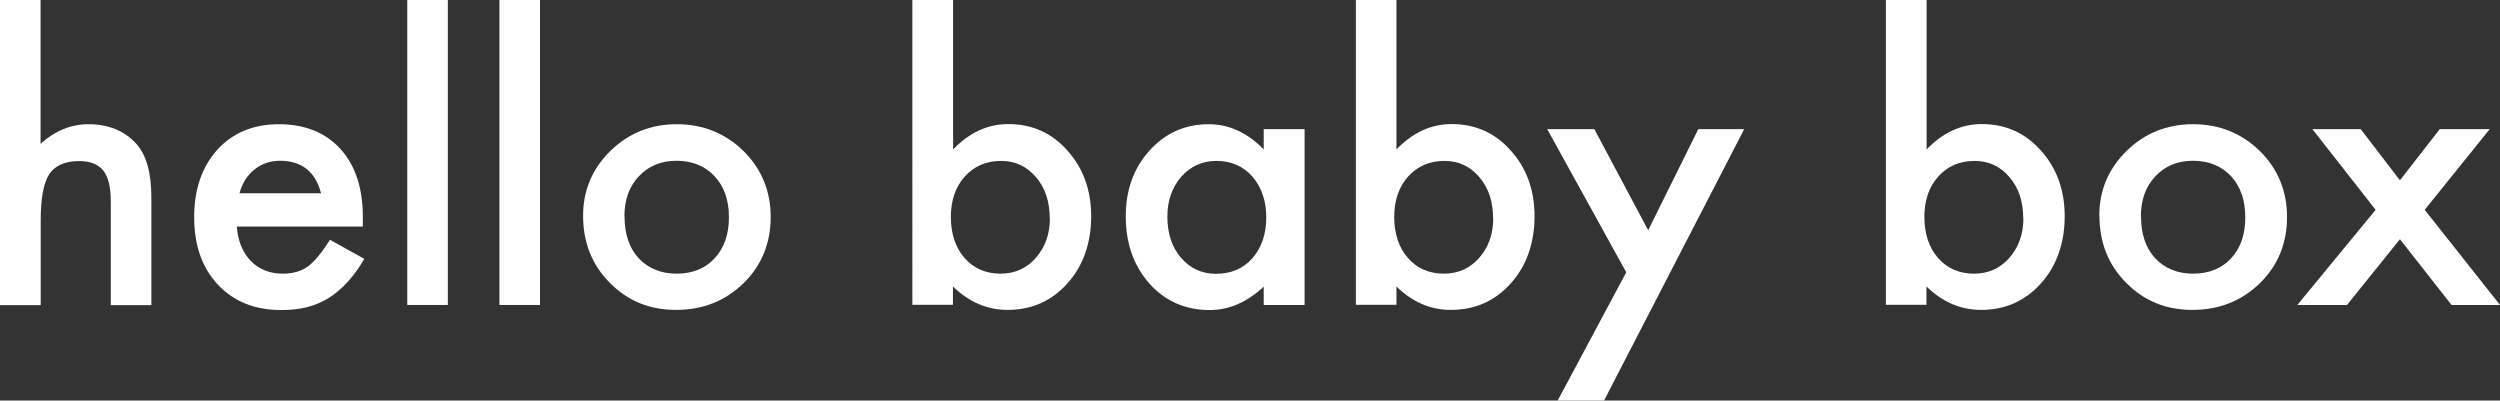
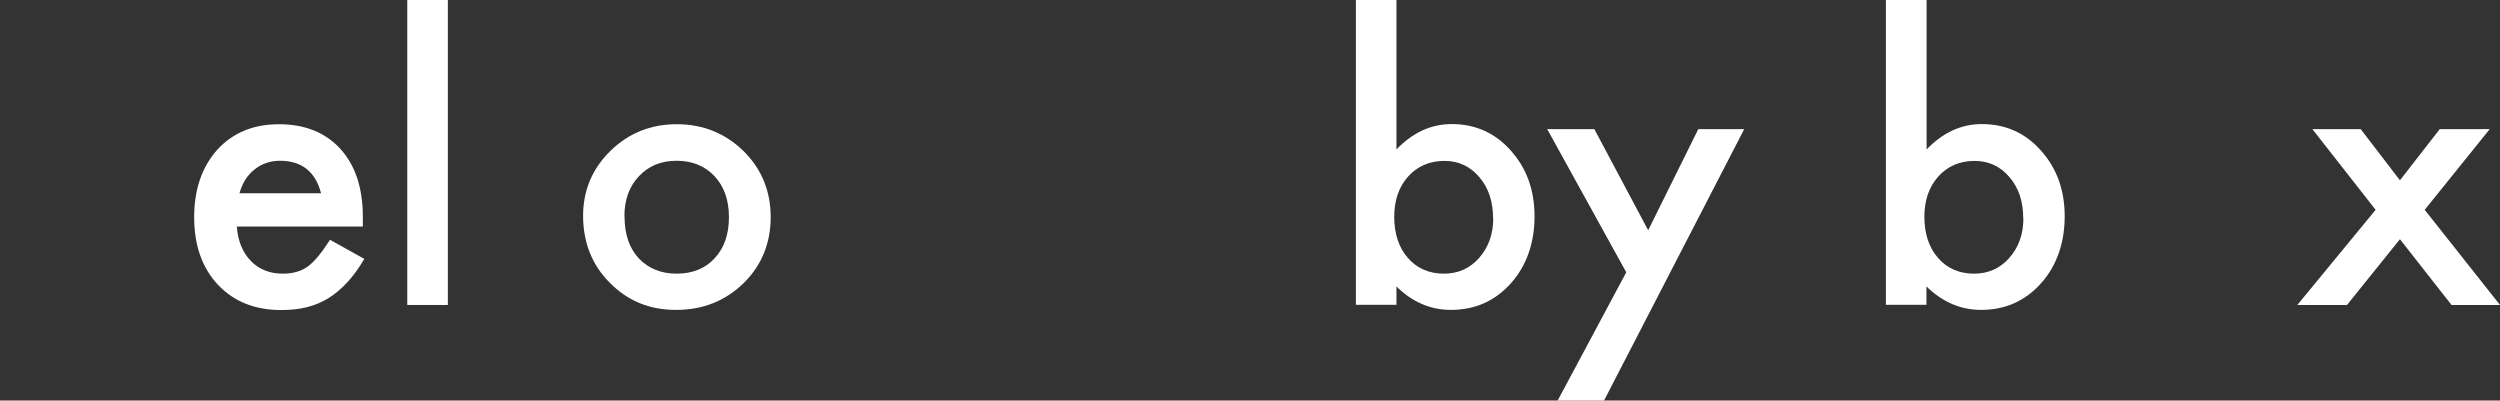
<svg xmlns="http://www.w3.org/2000/svg" viewBox="0 0 167.64 26.86" data-name="Layer 2" id="Layer_2">
  <rect x="0" y="0" width="167.64" height="26.86" fill="#333333" stroke="none" />
  <defs>
    <style>
      .cls-1 {
        fill: #fff;
        stroke-width: 0px;
      }
    </style>
  </defs>
  <g data-name="Layer 1" id="Layer_1-2">
    <g>
-       <path d="m63.91,0v10.02c1.09-1.13,2.32-1.7,3.7-1.7,1.59,0,2.92.59,3.97,1.78,1.06,1.18,1.59,2.65,1.59,4.41s-.53,3.32-1.6,4.5c-1.06,1.18-2.39,1.77-4.01,1.77-1.36,0-2.58-.52-3.66-1.57v1.23h-2.72V0h2.72Zm6.48,14.64c0-1.13-.31-2.05-.92-2.76-.62-.73-1.4-1.09-2.34-1.09-1,0-1.81.35-2.44,1.05-.62.69-.93,1.6-.93,2.71s.31,2.06.92,2.75c.61.7,1.42,1.05,2.42,1.05.94,0,1.73-.35,2.35-1.05.63-.71.95-1.6.95-2.66" class="cls-1" />
-       <path d="m84.74,8.66h2.74v11.79h-2.74v-1.23c-1.12,1.05-2.33,1.57-3.62,1.57-1.63,0-2.98-.59-4.04-1.77-1.06-1.2-1.59-2.7-1.59-4.5s.53-3.24,1.59-4.42c1.06-1.18,2.38-1.77,3.97-1.77,1.37,0,2.6.57,3.69,1.69v-1.37Zm-6.46,5.86c0,1.13.3,2.05.91,2.76.62.72,1.4,1.08,2.35,1.08,1.01,0,1.82-.35,2.44-1.04.62-.72.93-1.63.93-2.74s-.31-2.02-.93-2.74c-.62-.7-1.43-1.05-2.42-1.05-.94,0-1.72.36-2.35,1.06-.62.72-.93,1.61-.93,2.66" class="cls-1" />
      <path d="m93.64,0v10.02c1.09-1.13,2.32-1.7,3.7-1.7,1.59,0,2.92.59,3.97,1.78,1.06,1.18,1.59,2.65,1.59,4.41s-.53,3.32-1.6,4.5c-1.06,1.18-2.39,1.77-4.01,1.77-1.36,0-2.58-.52-3.65-1.57v1.23h-2.72V0h2.72Zm6.48,14.64c0-1.13-.31-2.05-.92-2.76-.62-.73-1.4-1.09-2.34-1.09-1,0-1.81.35-2.44,1.05-.62.69-.93,1.6-.93,2.71s.31,2.06.92,2.75c.61.7,1.42,1.05,2.42,1.05.94,0,1.73-.35,2.35-1.05.63-.71.95-1.6.95-2.66" class="cls-1" />
      <polygon points="109.05 18.26 103.75 8.66 106.91 8.66 110.52 15.44 113.88 8.66 116.96 8.66 107.56 26.86 104.45 26.86 109.05 18.26" class="cls-1" />
-       <path d="m129.19,0v10.02c1.09-1.13,2.32-1.7,3.7-1.7,1.59,0,2.92.59,3.97,1.78,1.06,1.18,1.59,2.65,1.59,4.41s-.53,3.32-1.6,4.5c-1.06,1.18-2.39,1.77-4.01,1.77-1.36,0-2.58-.52-3.66-1.57v1.23h-2.72V0h2.72Zm6.48,14.64c0-1.13-.31-2.05-.92-2.76-.62-.73-1.4-1.09-2.34-1.09-1,0-1.81.35-2.44,1.05-.62.69-.93,1.6-.93,2.71s.31,2.06.92,2.75c.61.7,1.42,1.05,2.42,1.05.94,0,1.73-.35,2.35-1.05.63-.71.95-1.6.95-2.66" class="cls-1" />
-       <path d="m140.77,14.47c0-1.7.61-3.15,1.83-4.35,1.22-1.19,2.7-1.79,4.46-1.79s3.25.6,4.48,1.8c1.21,1.2,1.82,2.68,1.82,4.43s-.61,3.25-1.83,4.44c-1.23,1.19-2.73,1.78-4.52,1.78s-3.25-.61-4.44-1.82c-1.19-1.19-1.79-2.7-1.79-4.5m2.79.05c0,1.18.31,2.11.94,2.8.65.69,1.5,1.04,2.55,1.04s1.92-.34,2.55-1.03c.64-.69.95-1.6.95-2.75s-.32-2.06-.95-2.75c-.65-.69-1.5-1.04-2.55-1.04s-1.88.35-2.53,1.04c-.65.69-.97,1.59-.97,2.69" class="cls-1" />
+       <path d="m129.19,0v10.02c1.09-1.13,2.32-1.7,3.7-1.7,1.59,0,2.92.59,3.97,1.78,1.06,1.18,1.59,2.65,1.59,4.41s-.53,3.32-1.6,4.5c-1.06,1.18-2.39,1.77-4.01,1.77-1.36,0-2.58-.52-3.66-1.57v1.23h-2.72V0Zm6.48,14.64c0-1.13-.31-2.05-.92-2.76-.62-.73-1.4-1.09-2.34-1.09-1,0-1.81.35-2.44,1.05-.62.69-.93,1.6-.93,2.71s.31,2.06.92,2.75c.61.7,1.42,1.05,2.42,1.05.94,0,1.73-.35,2.35-1.05.63-.71.95-1.6.95-2.66" class="cls-1" />
      <polygon points="159.3 14.07 155.06 8.66 158.3 8.66 160.93 12.09 163.6 8.66 166.95 8.66 162.59 14.07 167.64 20.45 164.39 20.45 160.93 16.04 157.38 20.45 154.05 20.45 159.3 14.07" class="cls-1" />
-       <path d="m0,0h2.72v9.64c.97-.87,2.04-1.31,3.21-1.31,1.33,0,2.4.43,3.2,1.3.68.75,1.02,1.95,1.02,3.6v7.23h-2.72v-6.97c0-.94-.17-1.63-.5-2.05-.34-.42-.87-.64-1.62-.64-.95,0-1.62.3-2.01.88-.38.6-.57,1.62-.57,3.08v5.7H0V0Z" class="cls-1" />
      <path d="m24.33,15.19h-8.45c.07.97.39,1.74.94,2.31.56.57,1.27.85,2.14.85.68,0,1.24-.16,1.68-.48.44-.32.93-.92,1.49-1.79l2.3,1.28c-.36.61-.73,1.12-1.13,1.56-.4.43-.82.79-1.27,1.07-.45.28-.94.48-1.46.61-.53.13-1.09.19-1.71.19-1.76,0-3.17-.56-4.24-1.69-1.07-1.14-1.6-2.65-1.6-4.53s.52-3.37,1.55-4.53c1.04-1.14,2.42-1.71,4.14-1.71s3.11.55,4.12,1.66c1,1.1,1.5,2.62,1.5,4.56v.64Zm-2.8-2.23c-.38-1.45-1.3-2.18-2.75-2.18-.33,0-.64.05-.93.15-.29.1-.56.25-.79.44-.24.19-.44.42-.61.68-.17.27-.3.57-.39.91h5.47Z" class="cls-1" />
      <rect height="20.45" width="2.72" x="27.31" class="cls-1" />
-       <rect height="20.45" width="2.72" x="33.49" class="cls-1" />
      <path d="m39.1,14.47c0-1.7.61-3.15,1.83-4.35,1.22-1.19,2.7-1.79,4.45-1.79s3.25.6,4.48,1.8c1.21,1.2,1.82,2.68,1.82,4.43s-.61,3.25-1.83,4.44c-1.23,1.19-2.73,1.78-4.52,1.78s-3.25-.61-4.44-1.82c-1.19-1.19-1.79-2.7-1.79-4.5m2.78.05c0,1.18.31,2.11.94,2.8.65.69,1.5,1.04,2.55,1.04s1.92-.34,2.55-1.03c.64-.69.96-1.6.96-2.75s-.32-2.06-.96-2.75c-.65-.69-1.5-1.04-2.55-1.04s-1.88.35-2.53,1.04c-.65.69-.97,1.59-.97,2.69" class="cls-1" />
    </g>
  </g>
</svg>